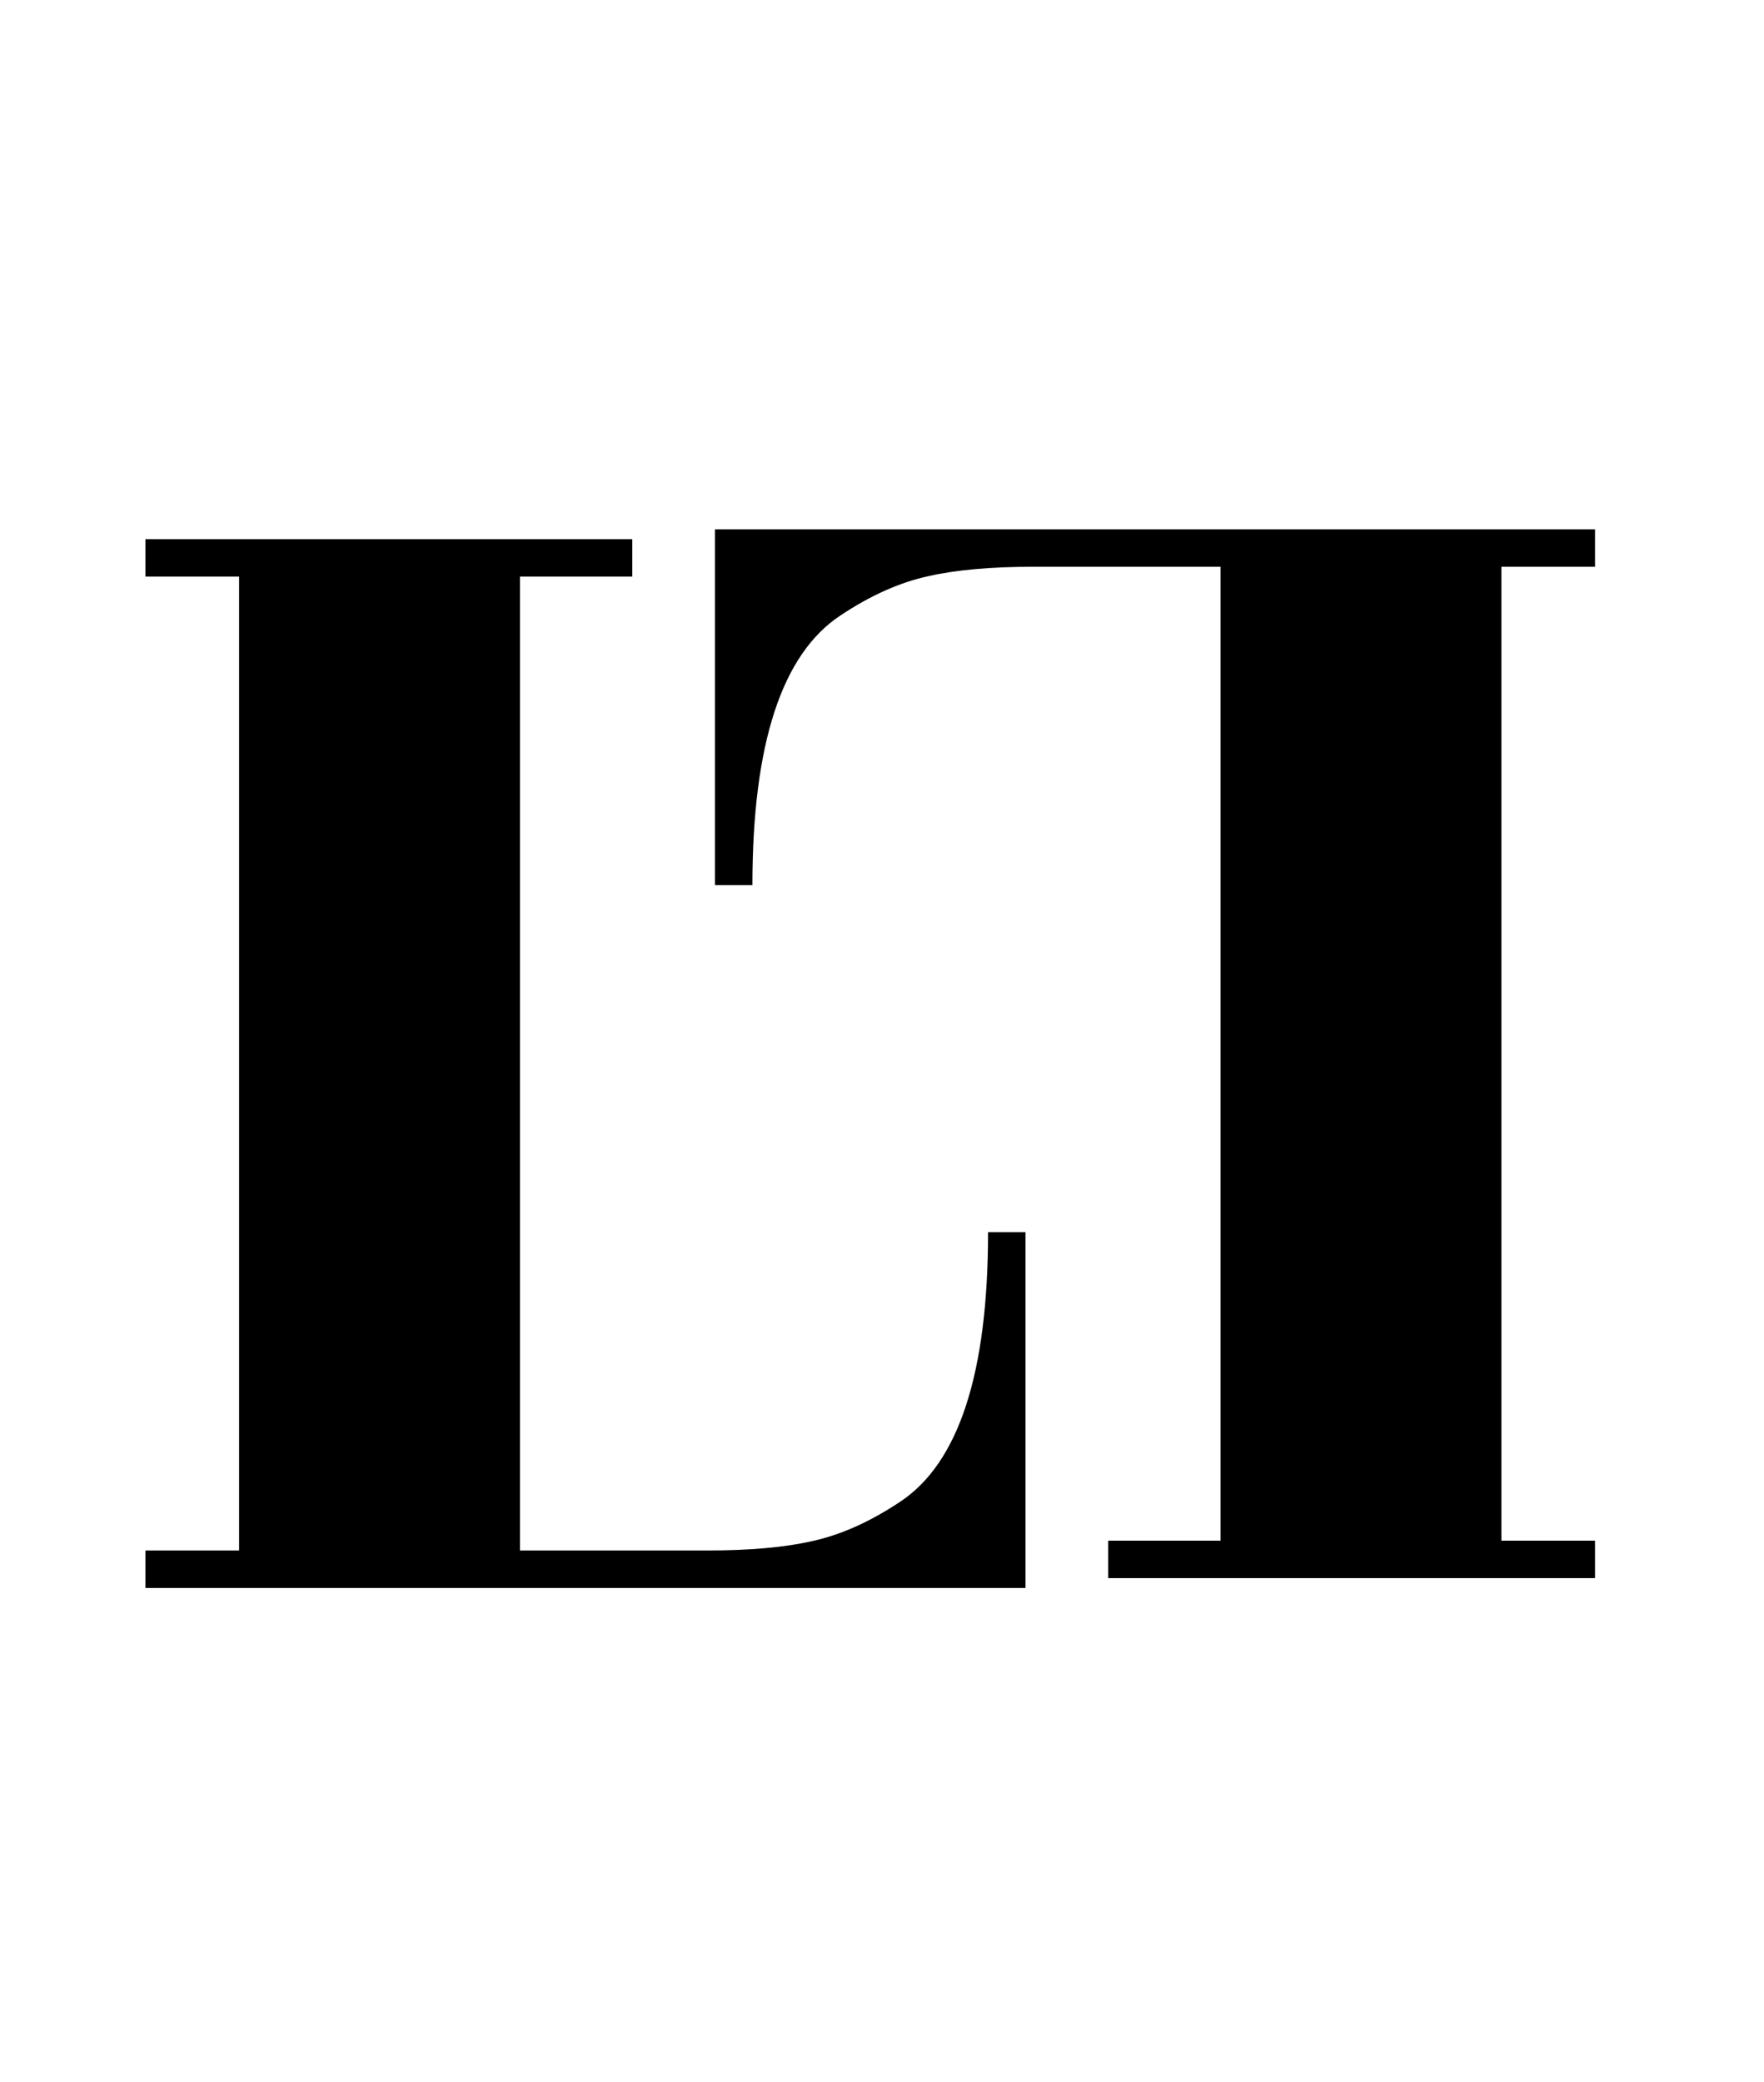
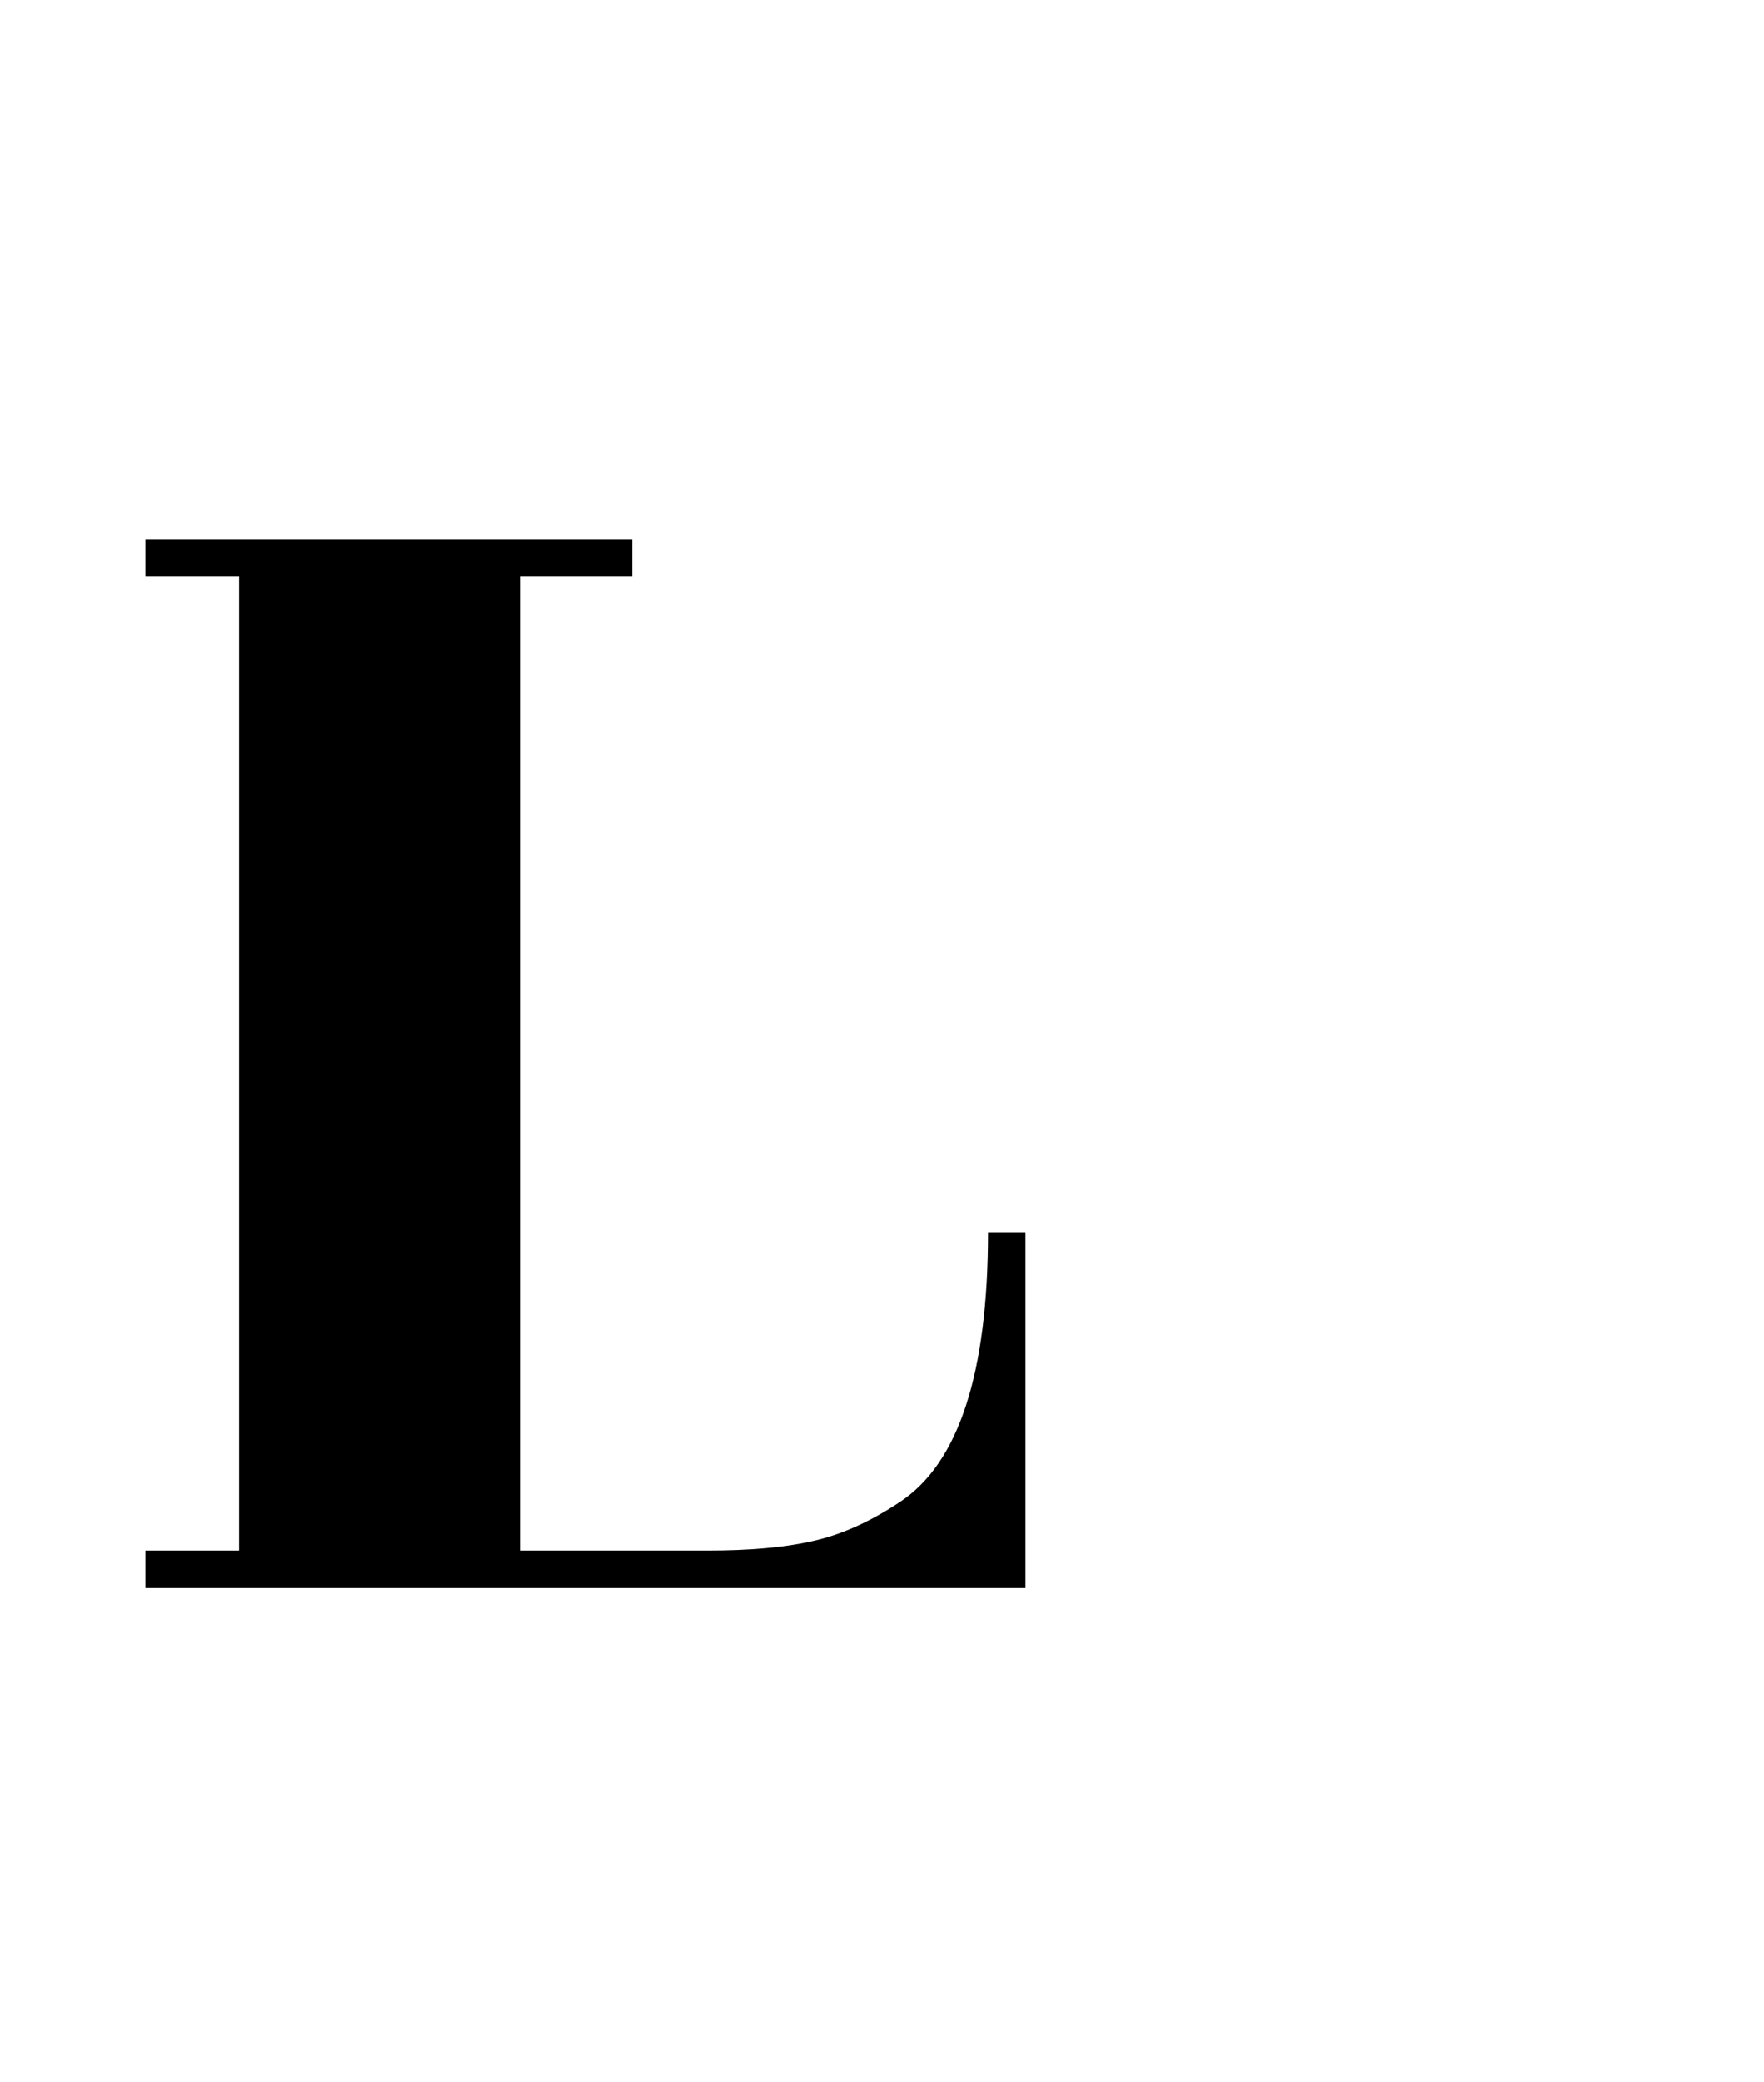
<svg xmlns="http://www.w3.org/2000/svg" width="50" height="59" viewBox="0 0 50 59" fill="none">
  <g clip-path="url(#clip0_342_615)">
    <path d="M28.006 34.916H29.067V45H4.123V43.938H6.777V16.34H4.123V15.279H17.922V16.34H14.738V43.938H20.045C21.248 43.938 22.239 43.85 23.017 43.673C23.831 43.496 24.662 43.125 25.511 42.559C27.174 41.462 28.006 38.914 28.006 34.916Z" fill="black" />
-     <path d="M21.327 25.084H20.266V15H45.21V16.061H42.556V43.66H45.21V44.721H31.411V43.66H34.595V16.061H29.288C28.085 16.061 27.094 16.15 26.316 16.327C25.502 16.504 24.671 16.875 23.822 17.441C22.159 18.538 21.327 21.086 21.327 25.084Z" fill="black" />
  </g>
  <defs>
    <clipPath id="clip0_342_615">
      <rect width="50" height="59" fill="white" />
    </clipPath>
  </defs>
</svg>